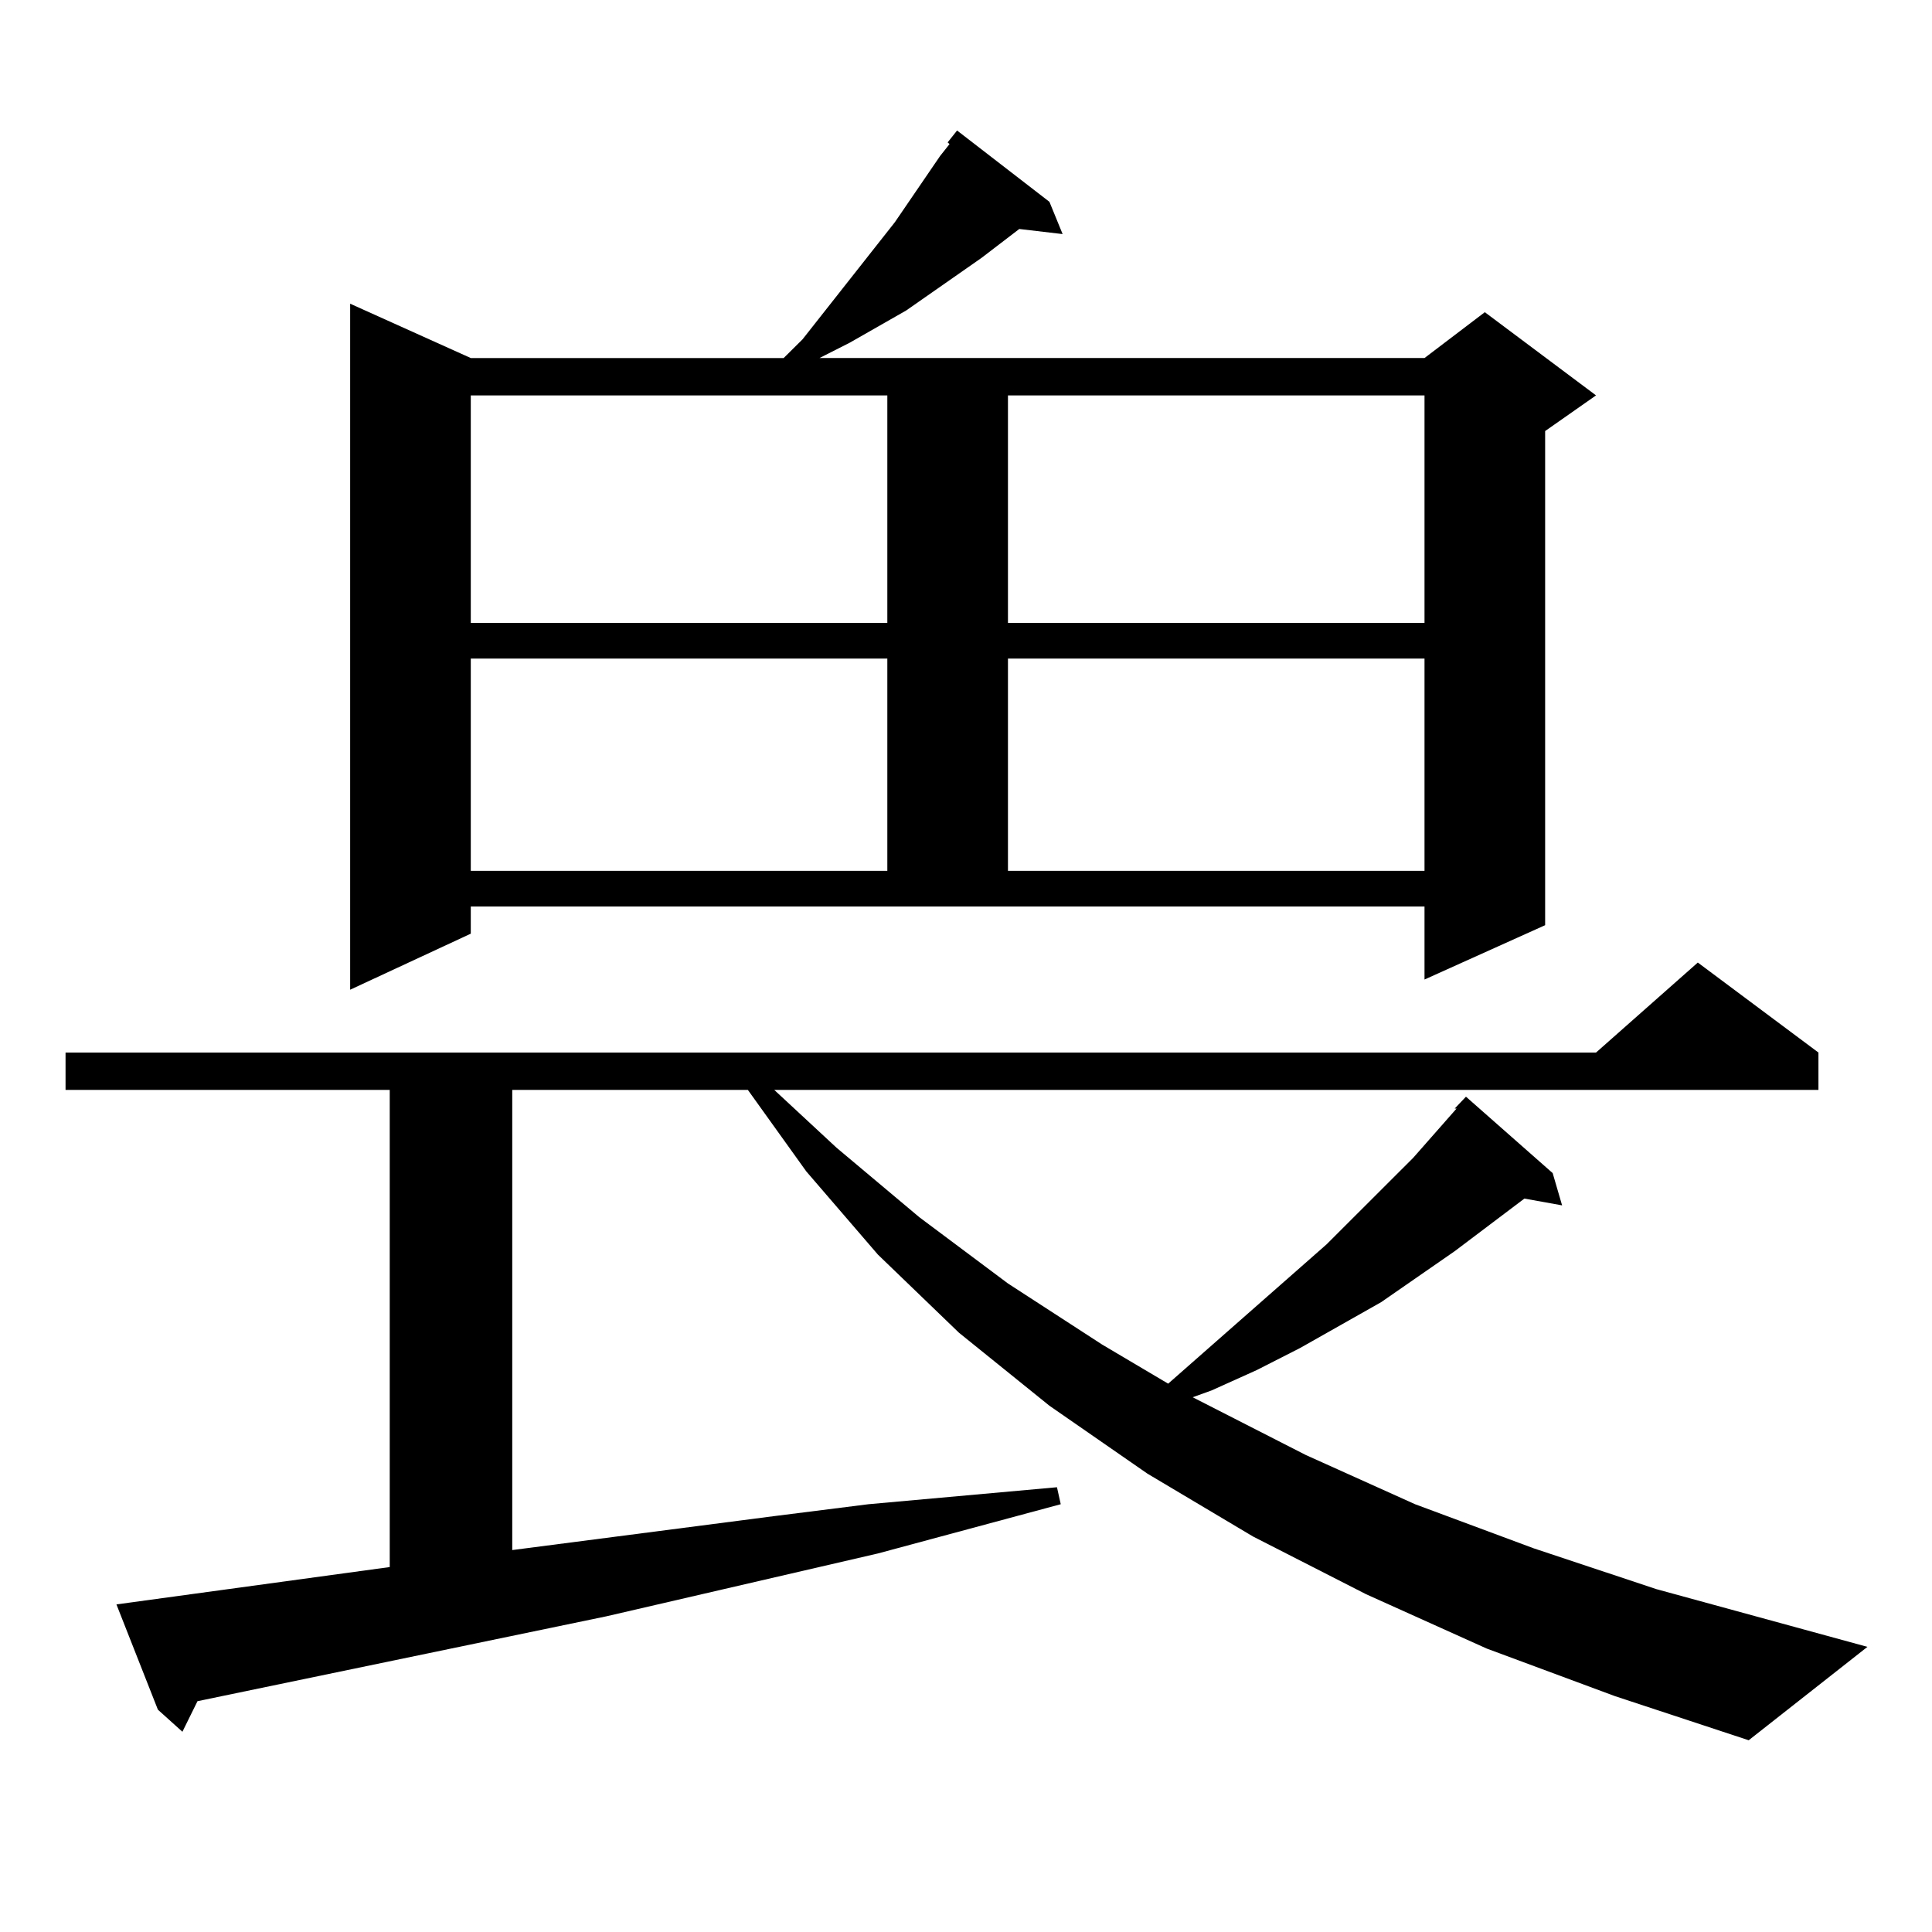
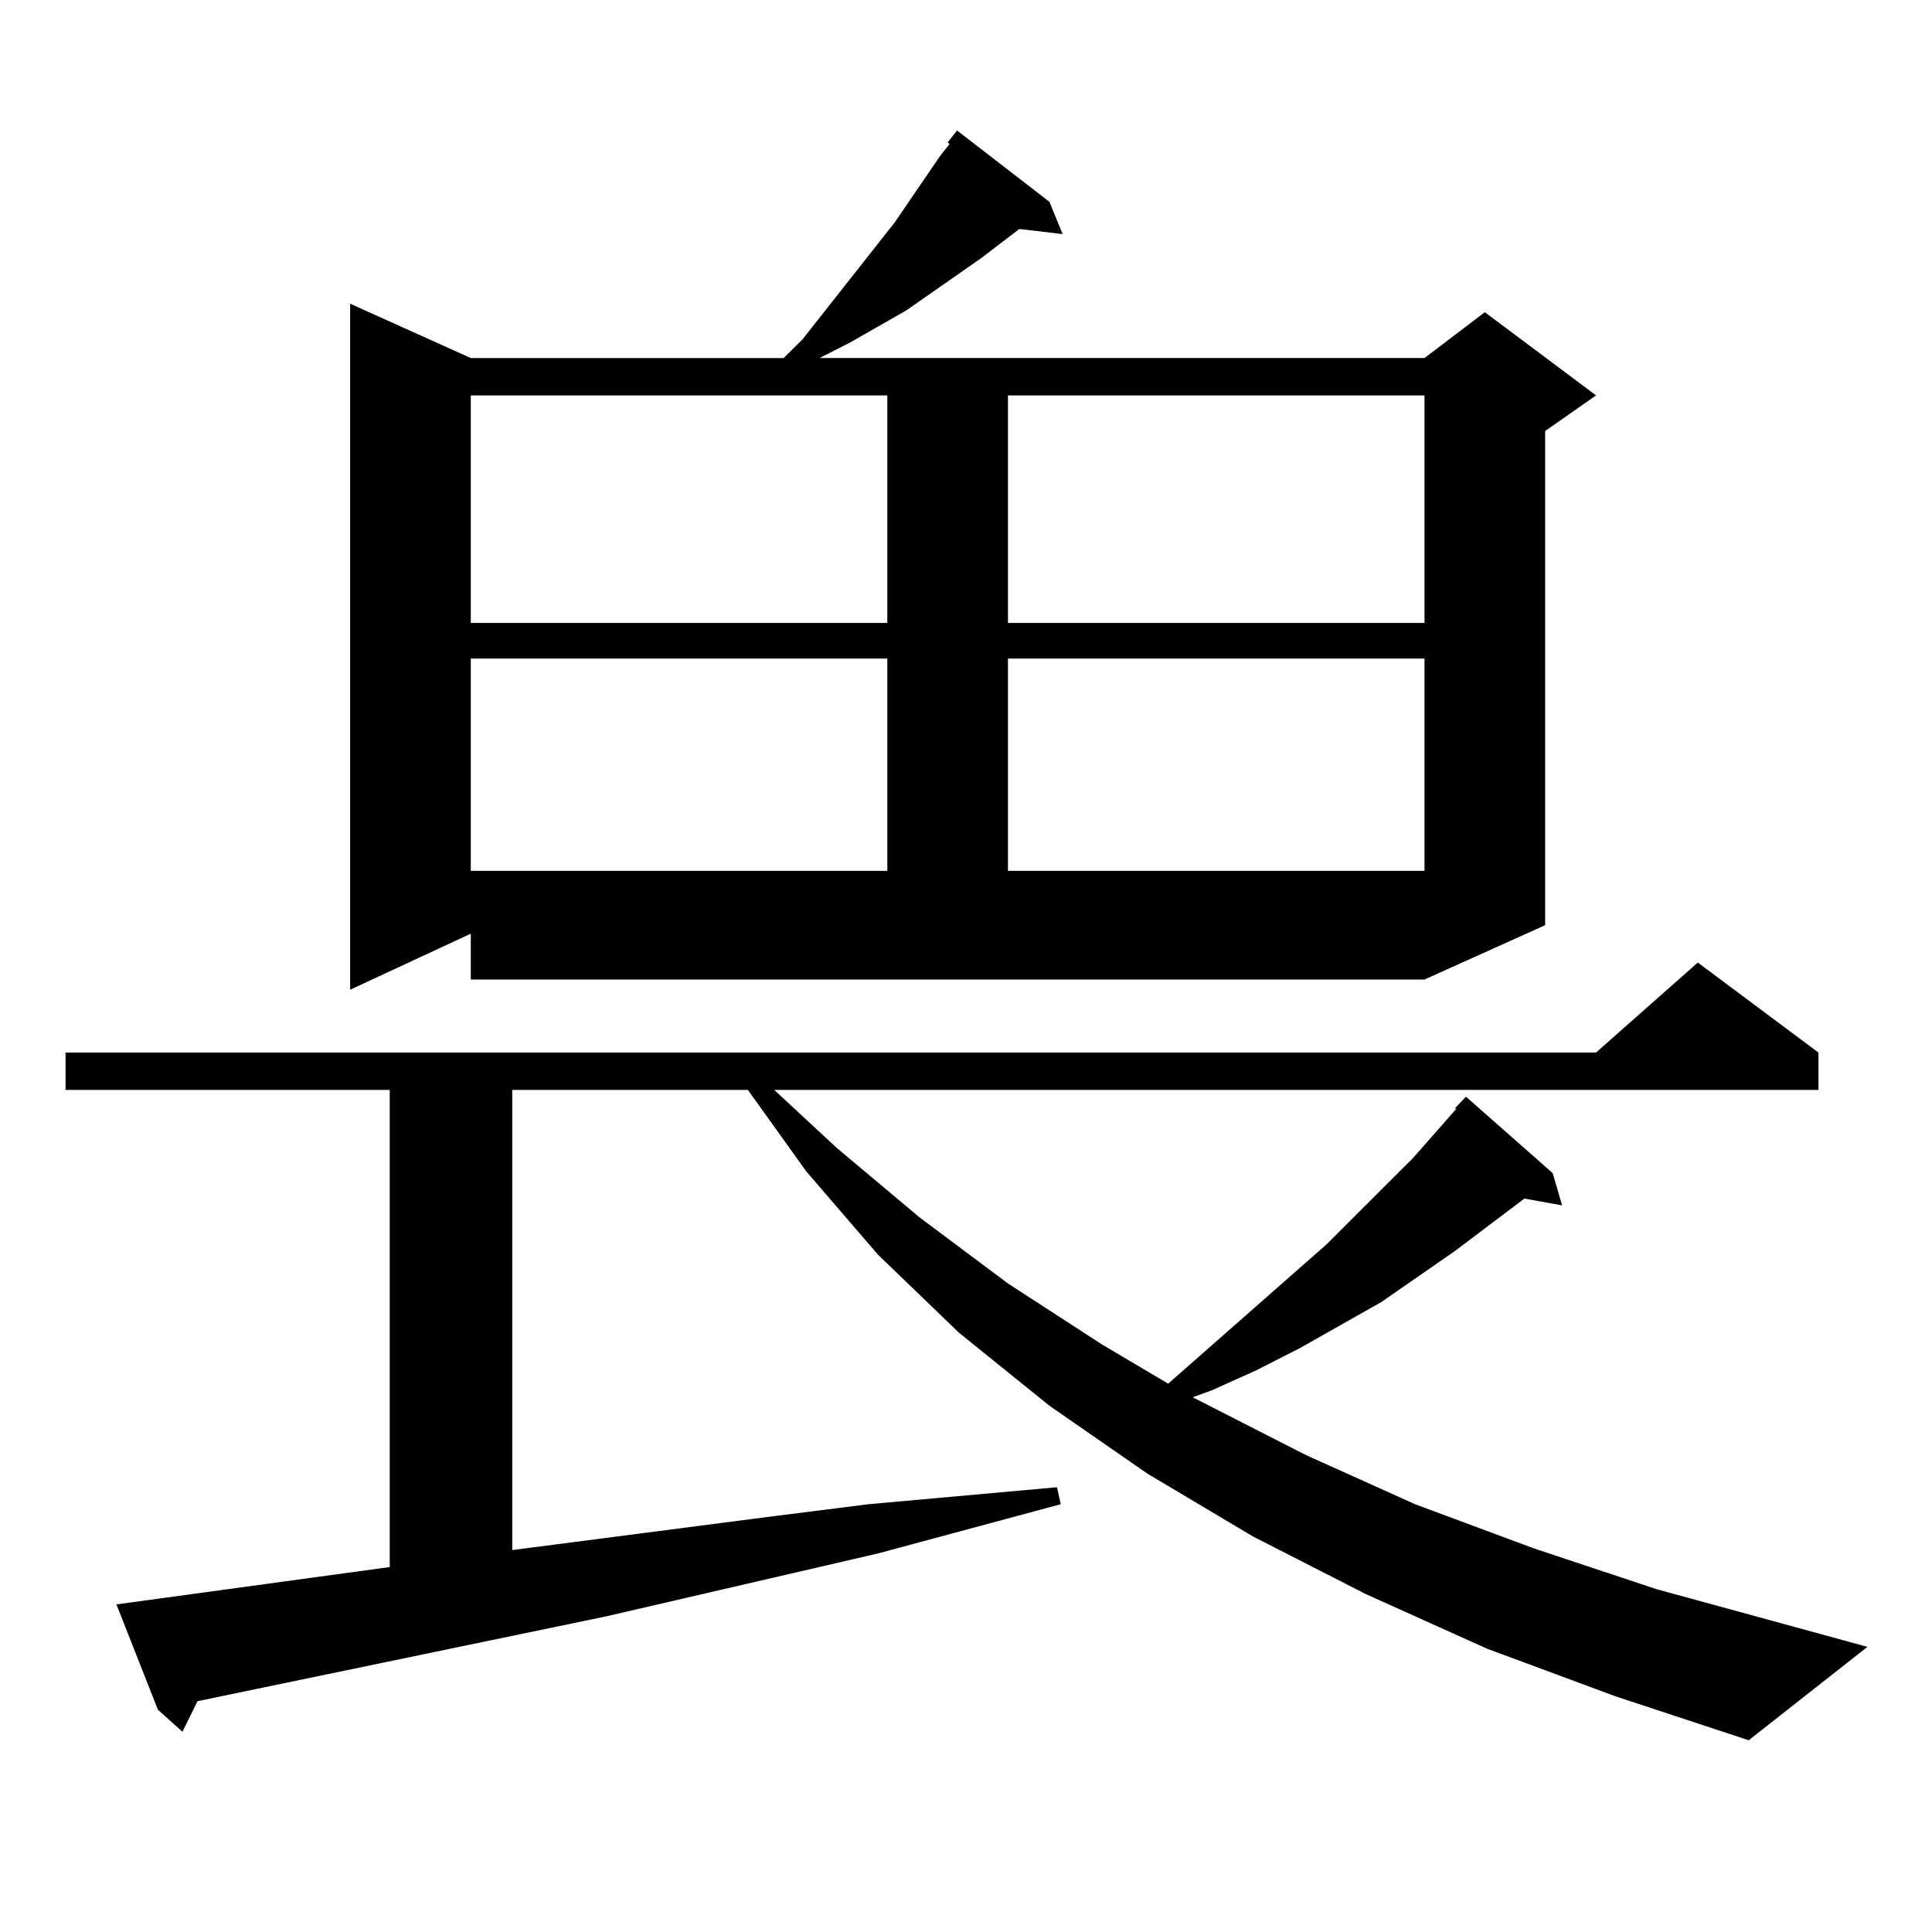
<svg xmlns="http://www.w3.org/2000/svg" version="1.1" id="图层_1" x="0px" y="0px" width="1000px" height="1000px" viewBox="0 0 1000 1000" enable-background="new 0 0 1000 1000" xml:space="preserve">
-   <path d="M769.518,853.289l-62.438-28.125l-58.535-29.883l-54.633-32.52l-50.73-35.156l-46.828-37.793l-41.95-40.43l-37.072-43.066  l-30.243-42.188H265.14v238.184l135.606-17.578l48.779-6.152l48.779-4.395l48.779-4.395l1.951,8.789l-94.632,25.488l-140.484,32.52  l-211.702,43.945l-7.805,15.82L81.729,884.93l-21.463-54.492l141.46-19.336V564.129H33.926v-19.336h792.176l52.682-46.582  l62.438,46.582v19.336H400.746l32.194,29.883l42.926,36.035l45.853,34.277l48.779,31.641l34.146,20.215l81.949-72.07l44.877-44.824  l22.438-25.488h-0.976l5.854-6.152l44.877,39.551l4.878,16.699l-19.512-3.516l-36.097,27.246l-38.048,26.367l-41.95,23.73  l-22.438,11.426l-23.414,10.547l-9.756,3.516l58.535,29.883l56.584,25.488l61.462,22.852l63.413,21.094l109.266,29.883  l-61.462,48.34l-69.267-22.852L769.518,853.289z M243.677,483.27l-62.438,29.004V157.195l62.438,28.125h161.947l9.756-9.668  l47.804-60.645l23.414-34.277l4.878-6.152l-0.976-0.879l4.878-6.152l47.804,36.914l6.829,16.699l-22.438-2.637l-19.512,14.941  l-39.023,27.246L439.77,177.41l-15.609,7.91h313.163l31.219-23.73l57.56,43.066l-26.341,18.457v255.762L737.323,507v-37.793H243.677  V483.27z M243.677,204.656V322.43h215.604V204.656H243.677z M243.677,340.887V450.75h215.604V340.887H243.677z M521.719,204.656  V322.43h215.604V204.656H521.719z M521.719,340.887V450.75h215.604V340.887H521.719z" />
+   <path d="M769.518,853.289l-62.438-28.125l-58.535-29.883l-54.633-32.52l-50.73-35.156l-46.828-37.793l-41.95-40.43l-37.072-43.066  l-30.243-42.188H265.14v238.184l135.606-17.578l48.779-6.152l48.779-4.395l48.779-4.395l1.951,8.789l-94.632,25.488l-140.484,32.52  l-211.702,43.945l-7.805,15.82L81.729,884.93l-21.463-54.492l141.46-19.336V564.129H33.926v-19.336h792.176l52.682-46.582  l62.438,46.582v19.336H400.746l32.194,29.883l42.926,36.035l45.853,34.277l48.779,31.641l34.146,20.215l81.949-72.07l44.877-44.824  l22.438-25.488h-0.976l5.854-6.152l44.877,39.551l4.878,16.699l-19.512-3.516l-36.097,27.246l-38.048,26.367l-41.95,23.73  l-22.438,11.426l-23.414,10.547l-9.756,3.516l58.535,29.883l56.584,25.488l61.462,22.852l63.413,21.094l109.266,29.883  l-61.462,48.34l-69.267-22.852L769.518,853.289z M243.677,483.27l-62.438,29.004V157.195l62.438,28.125h161.947l9.756-9.668  l47.804-60.645l23.414-34.277l4.878-6.152l-0.976-0.879l4.878-6.152l47.804,36.914l6.829,16.699l-22.438-2.637l-19.512,14.941  l-39.023,27.246L439.77,177.41l-15.609,7.91h313.163l31.219-23.73l57.56,43.066l-26.341,18.457v255.762L737.323,507H243.677  V483.27z M243.677,204.656V322.43h215.604V204.656H243.677z M243.677,340.887V450.75h215.604V340.887H243.677z M521.719,204.656  V322.43h215.604V204.656H521.719z M521.719,340.887V450.75h215.604V340.887H521.719z" />
</svg>